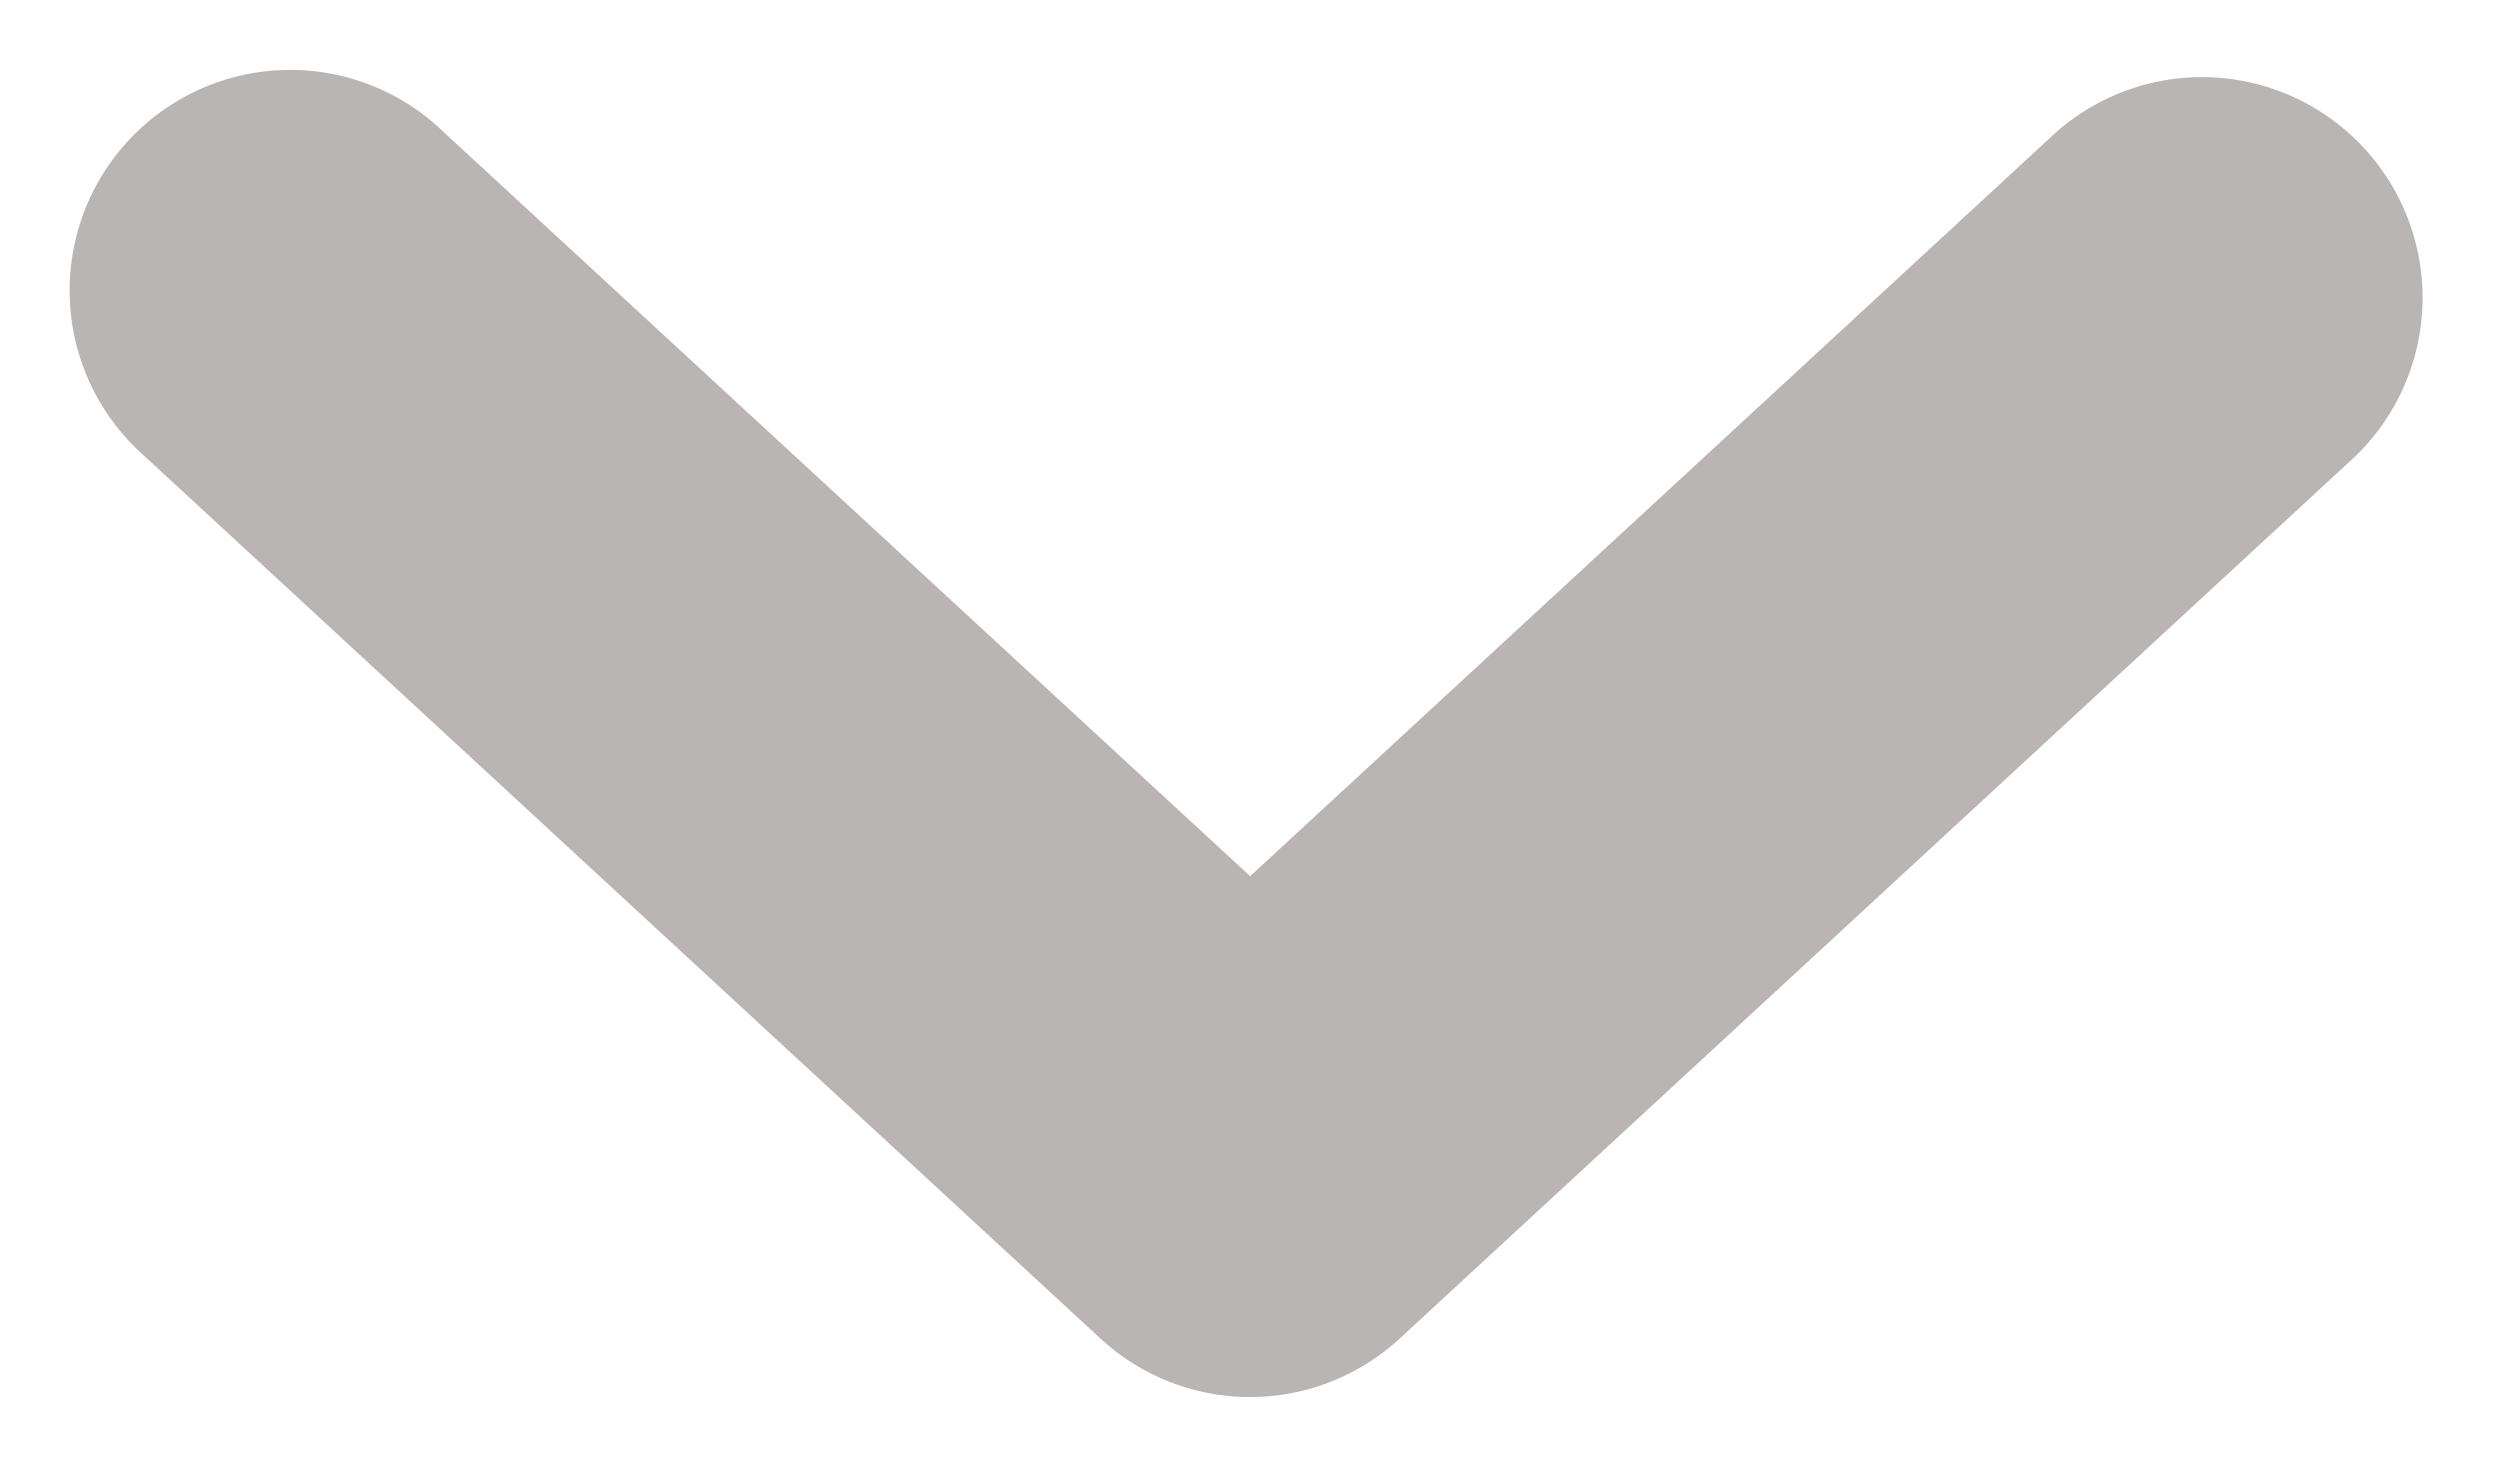
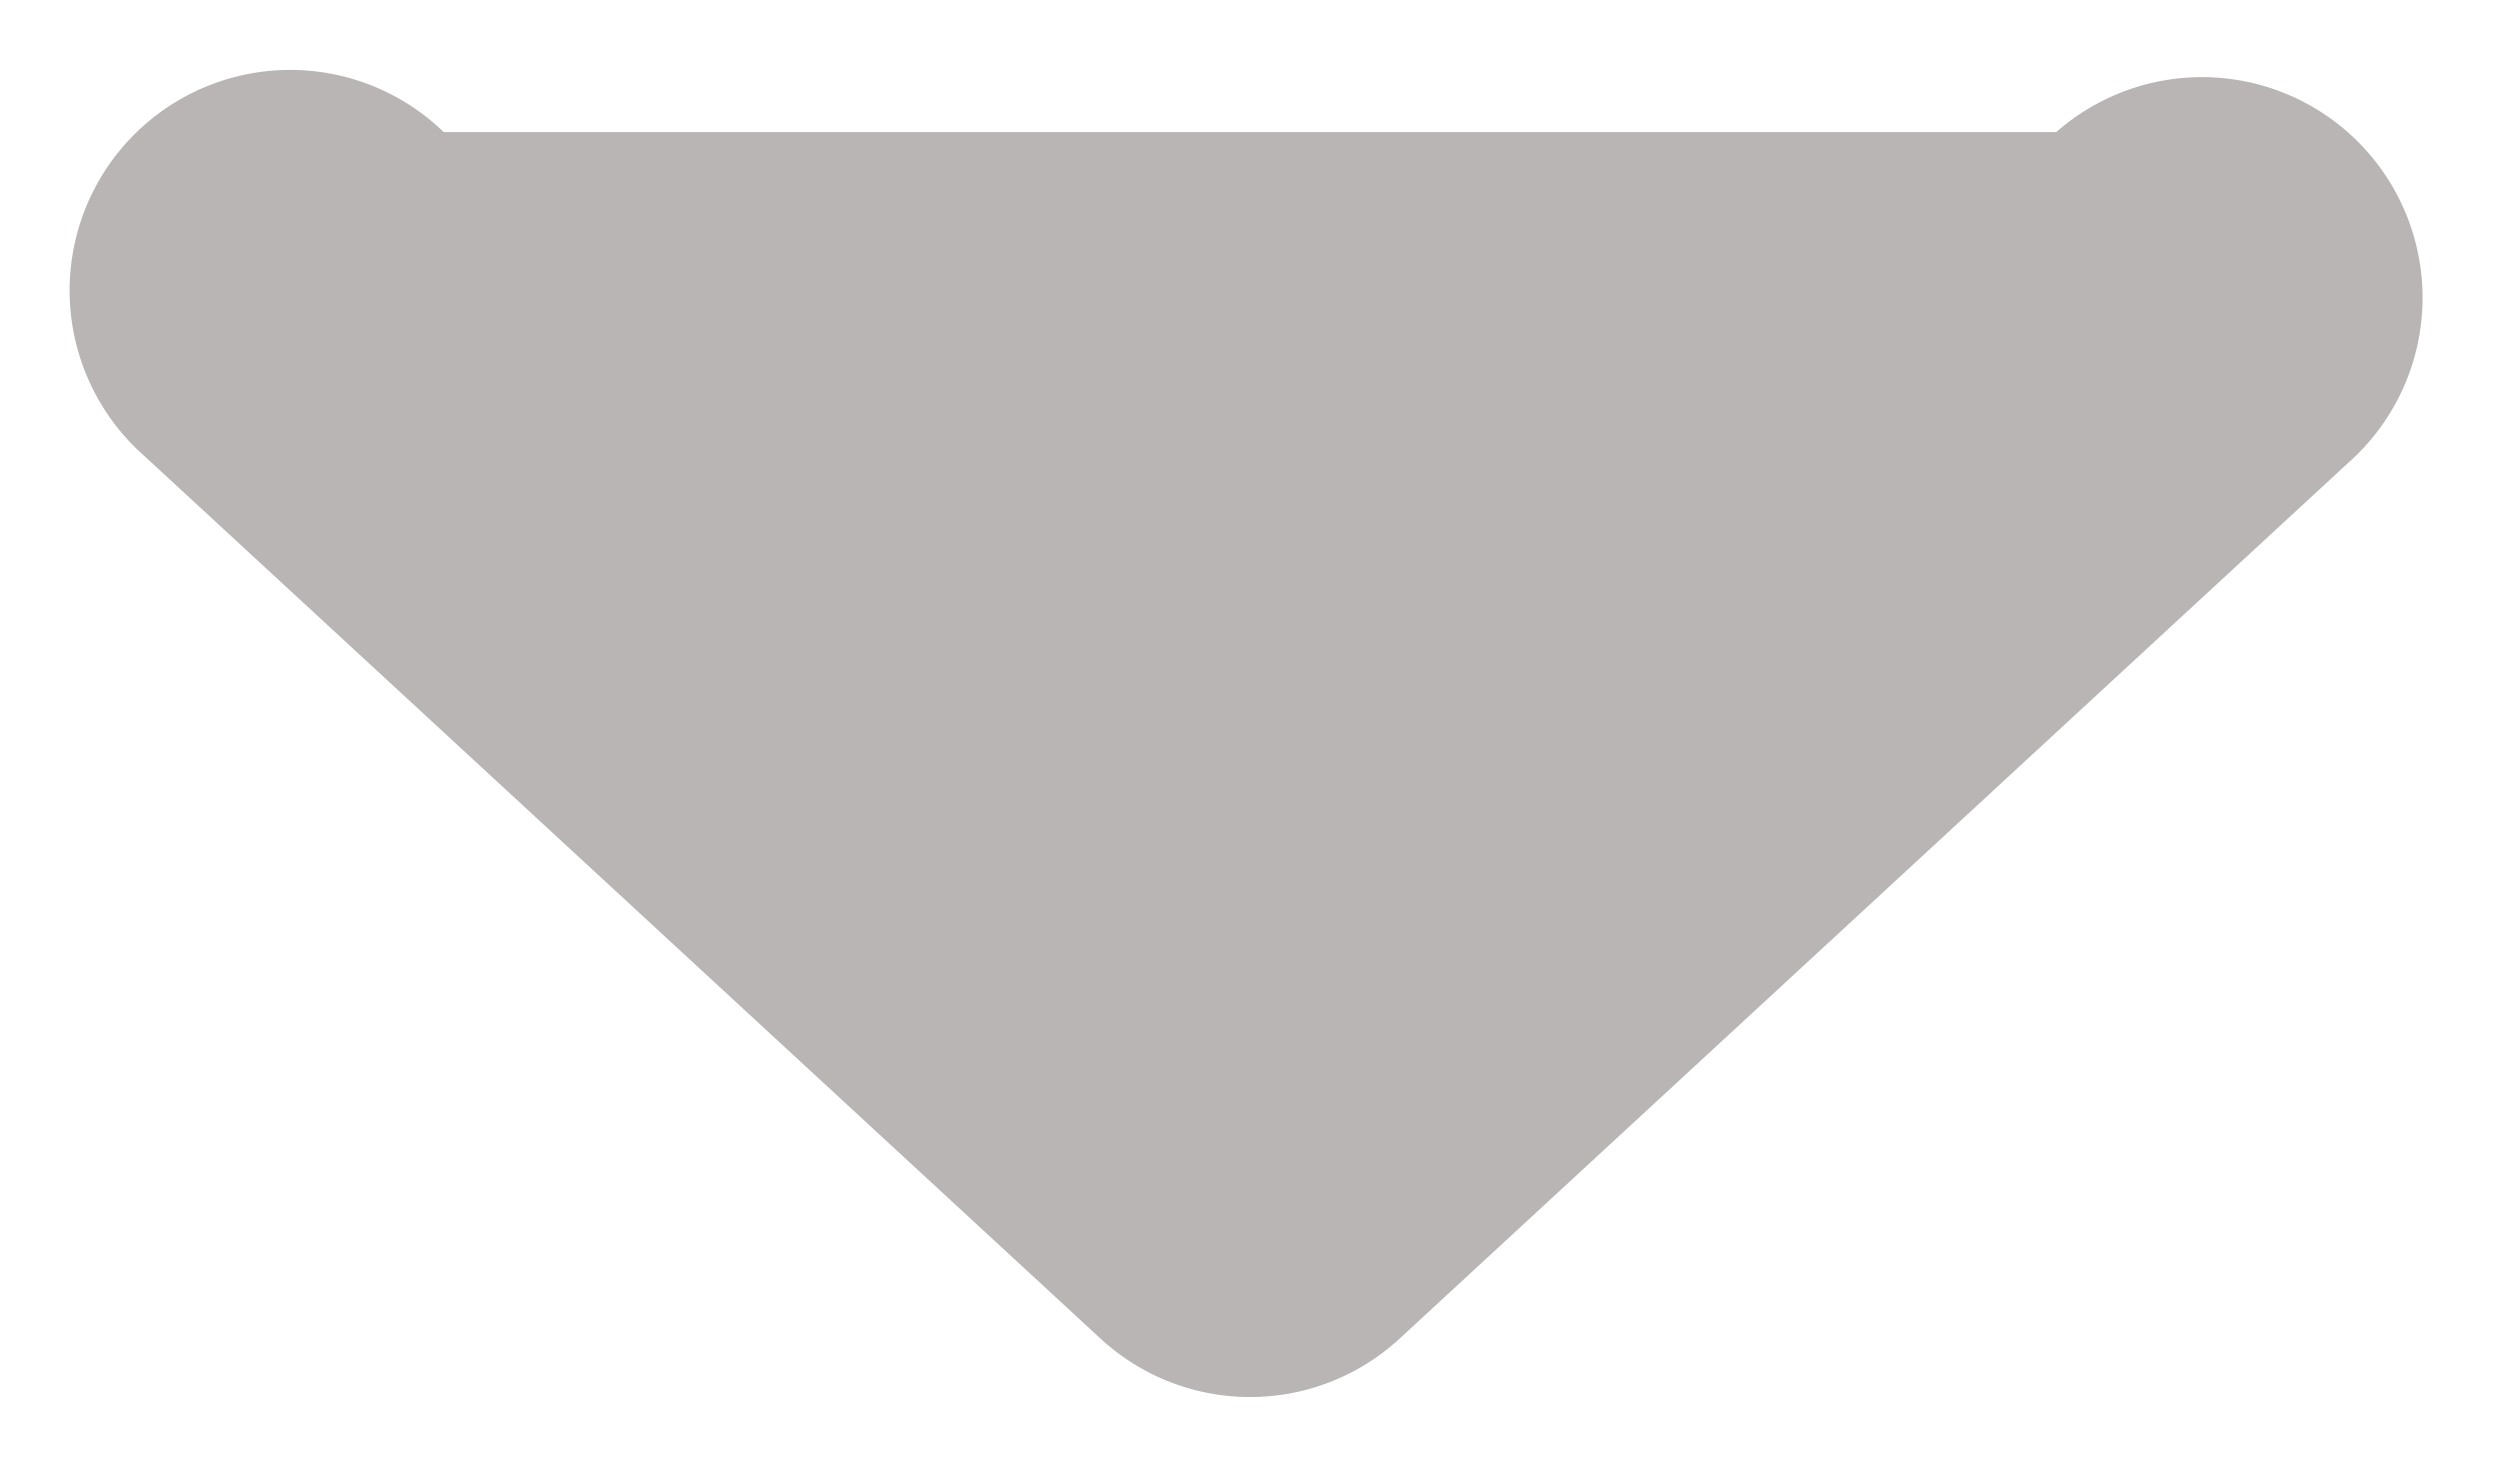
<svg xmlns="http://www.w3.org/2000/svg" width="17" height="10" viewBox="0 0 17 10">
-   <path fill="#B8B5B4" fill-rule="nonzero" d="M13.983.898a1.5 1.5 0 0 1 2.034 2.204l-6.499 6a1.5 1.5 0 0 1-2.035 0l-6.5-6A1.5 1.5 0 1 1 3.017.898l5.484 5.06 5.482-5.06z" />
+   <path fill="#B8B5B4" fill-rule="nonzero" d="M13.983.898a1.5 1.5 0 0 1 2.034 2.204l-6.499 6a1.5 1.5 0 0 1-2.035 0l-6.5-6A1.5 1.5 0 1 1 3.017.898z" />
</svg>